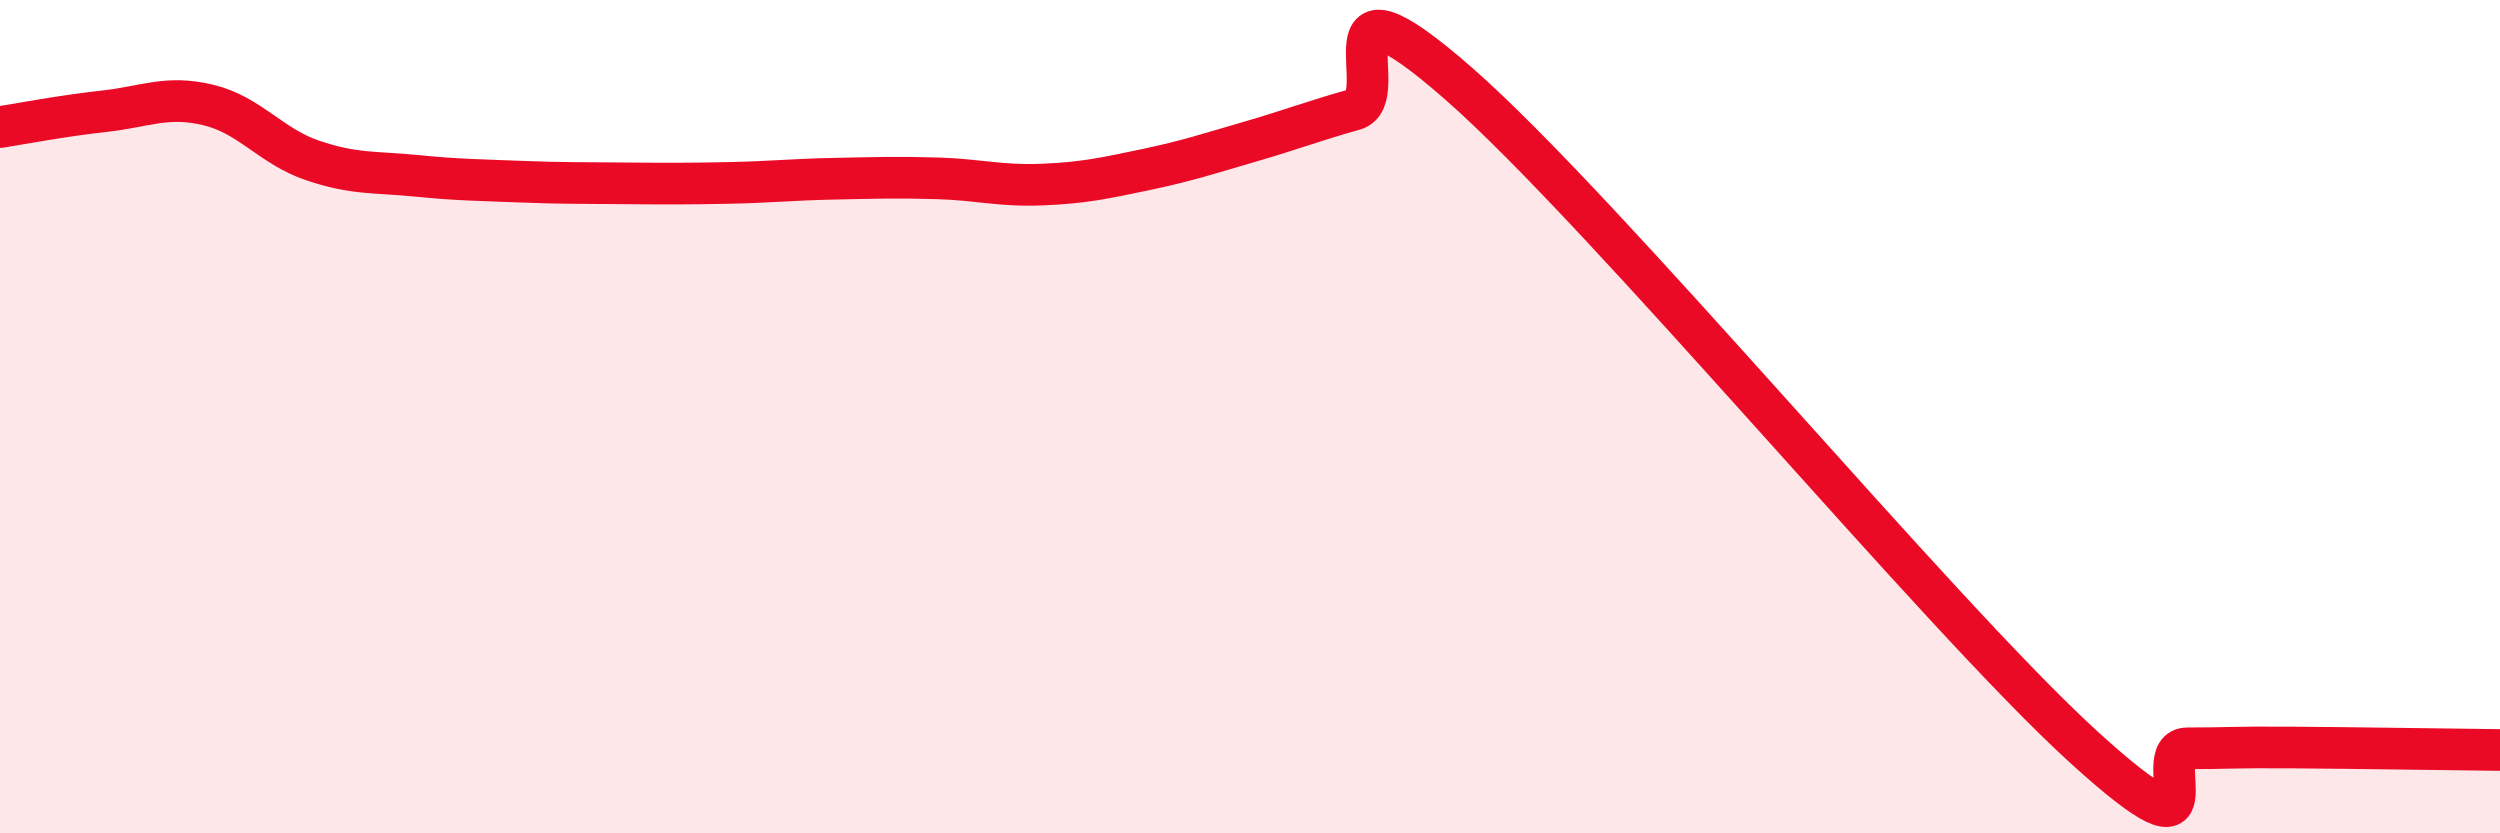
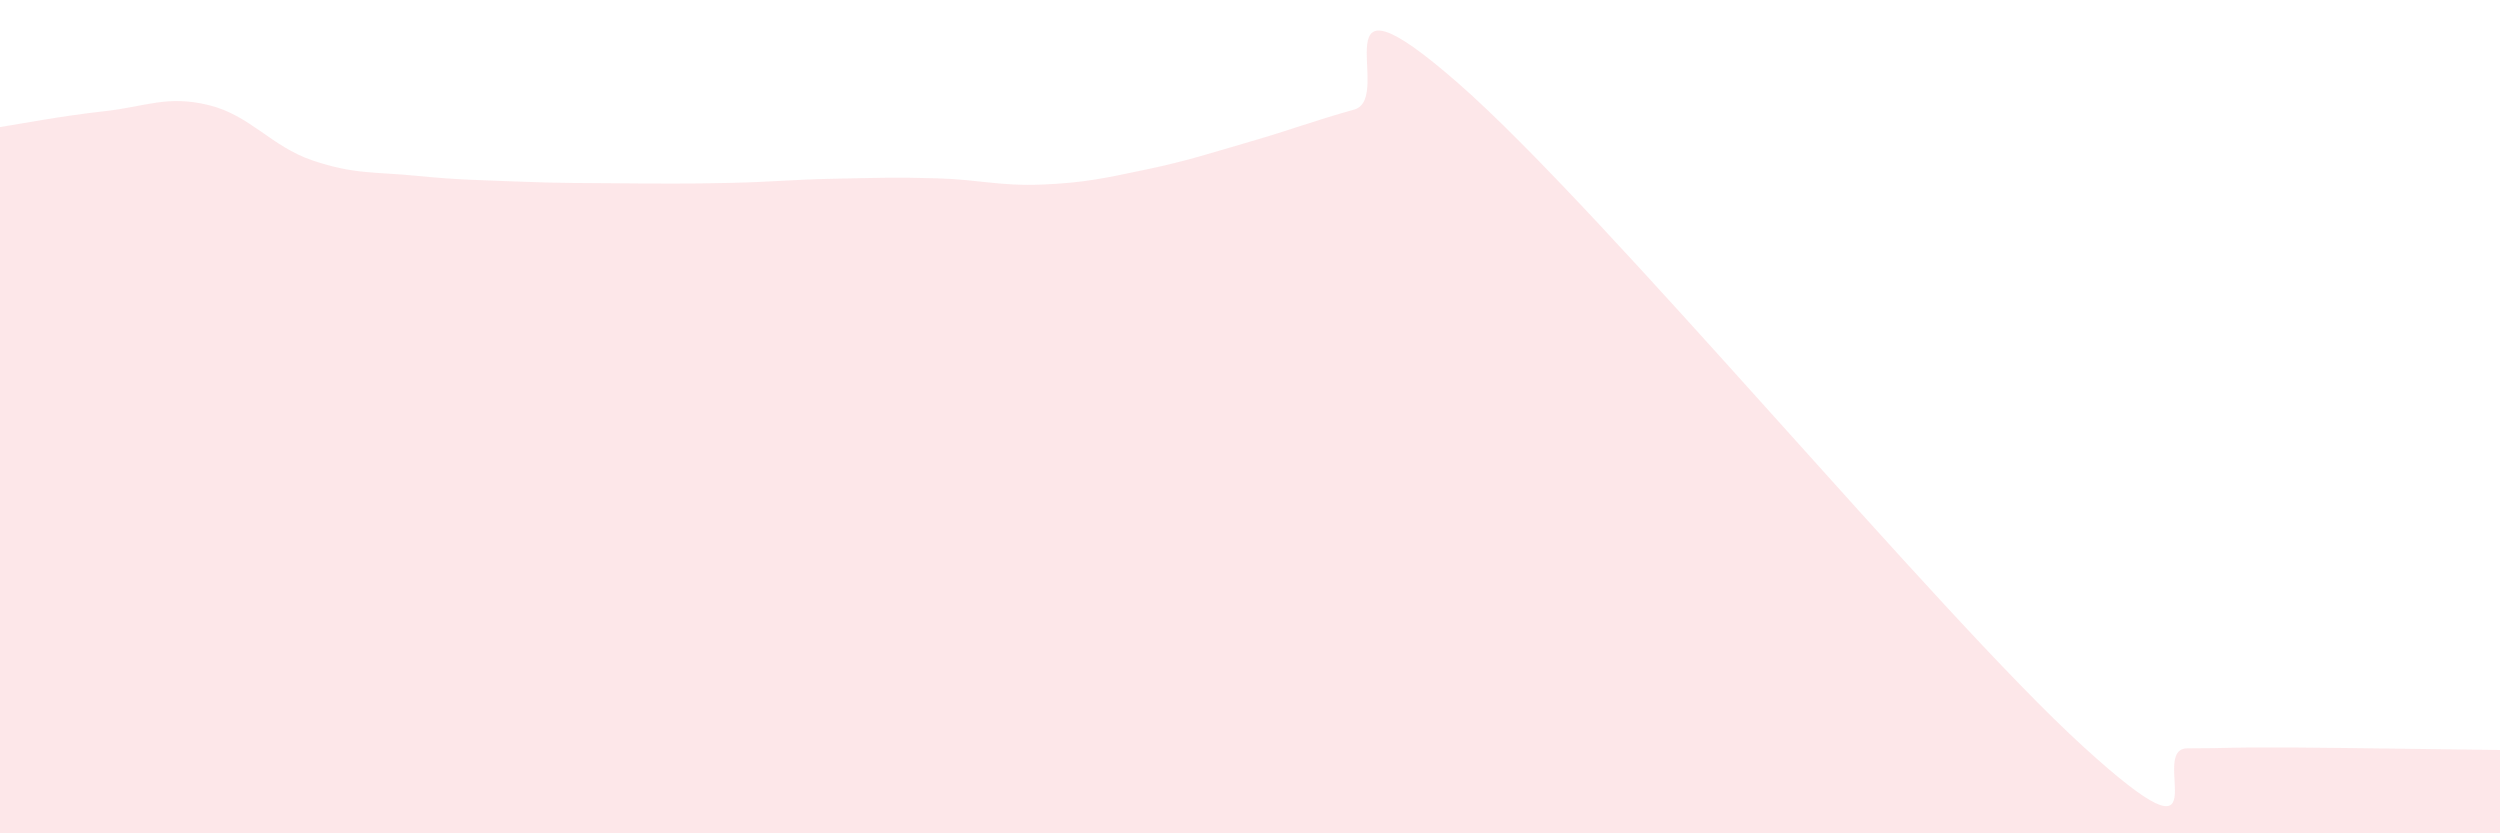
<svg xmlns="http://www.w3.org/2000/svg" width="60" height="20" viewBox="0 0 60 20">
  <path d="M 0,3.05 C 0.5,2.97 1.5,2.78 2.5,2.67 C 3.5,2.56 4,2.28 5,2.52 C 6,2.76 6.5,3.51 7.5,3.85 C 8.5,4.19 9,4.12 10,4.22 C 11,4.32 11.5,4.32 12.5,4.36 C 13.5,4.4 14,4.39 15,4.4 C 16,4.41 16.5,4.41 17.5,4.39 C 18.5,4.37 19,4.31 20,4.29 C 21,4.27 21.5,4.25 22.5,4.28 C 23.5,4.31 24,4.47 25,4.43 C 26,4.39 26.5,4.28 27.5,4.07 C 28.5,3.86 29,3.69 30,3.4 C 31,3.11 31.5,2.91 32.5,2.63 C 33.5,2.35 31.5,-1.06 35,2 C 38.5,5.06 46.5,14.73 50,17.92 C 53.5,21.11 51.5,17.96 52.5,17.96 C 53.5,17.96 53.5,17.93 55,17.94 C 56.5,17.95 59,17.99 60,18L60 20L0 20Z" fill="#EB0A25" opacity="0.1" stroke-linecap="round" stroke-linejoin="round" />
-   <path d="M 0,3.05 C 0.5,2.97 1.5,2.78 2.5,2.67 C 3.5,2.56 4,2.28 5,2.52 C 6,2.76 6.5,3.51 7.5,3.85 C 8.5,4.19 9,4.12 10,4.22 C 11,4.32 11.5,4.32 12.5,4.36 C 13.5,4.4 14,4.39 15,4.4 C 16,4.41 16.5,4.41 17.5,4.39 C 18.5,4.37 19,4.31 20,4.29 C 21,4.27 21.5,4.25 22.5,4.28 C 23.5,4.31 24,4.47 25,4.43 C 26,4.39 26.5,4.28 27.5,4.07 C 28.5,3.86 29,3.69 30,3.4 C 31,3.11 31.5,2.91 32.5,2.63 C 33.5,2.35 31.5,-1.06 35,2 C 38.5,5.06 46.5,14.73 50,17.92 C 53.5,21.11 51.5,17.96 52.5,17.96 C 53.5,17.96 53.5,17.93 55,17.94 C 56.5,17.95 59,17.99 60,18" stroke="#EB0A25" stroke-width="1" fill="none" stroke-linecap="round" stroke-linejoin="round" />
</svg>